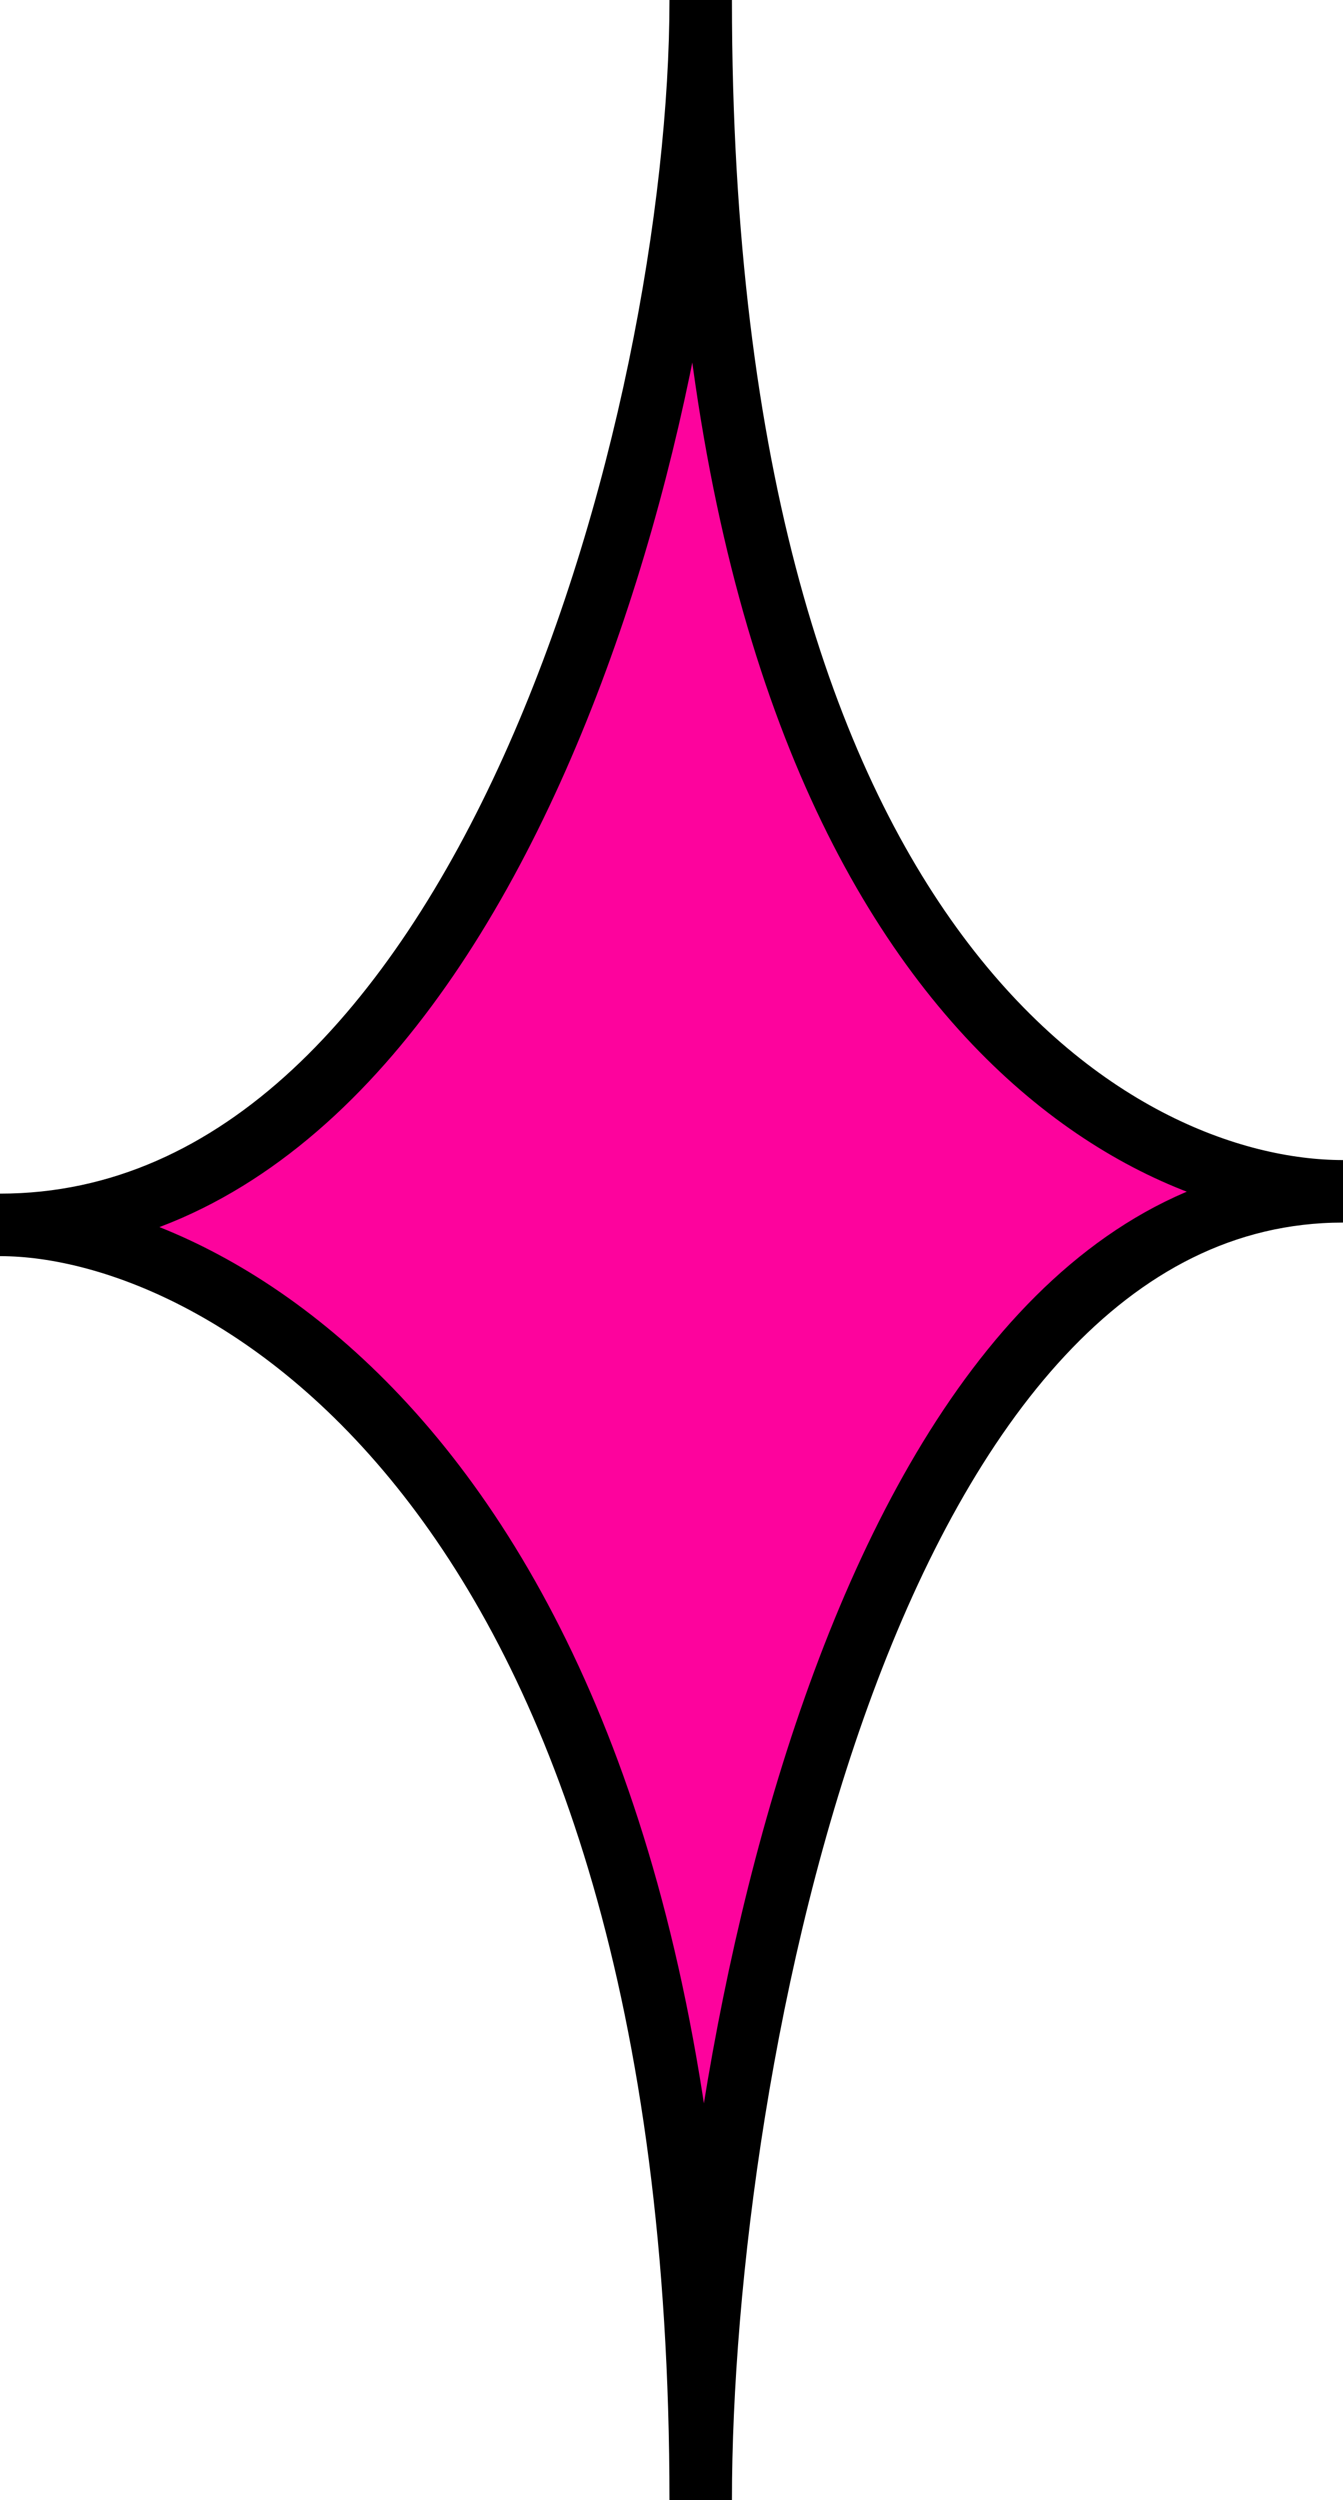
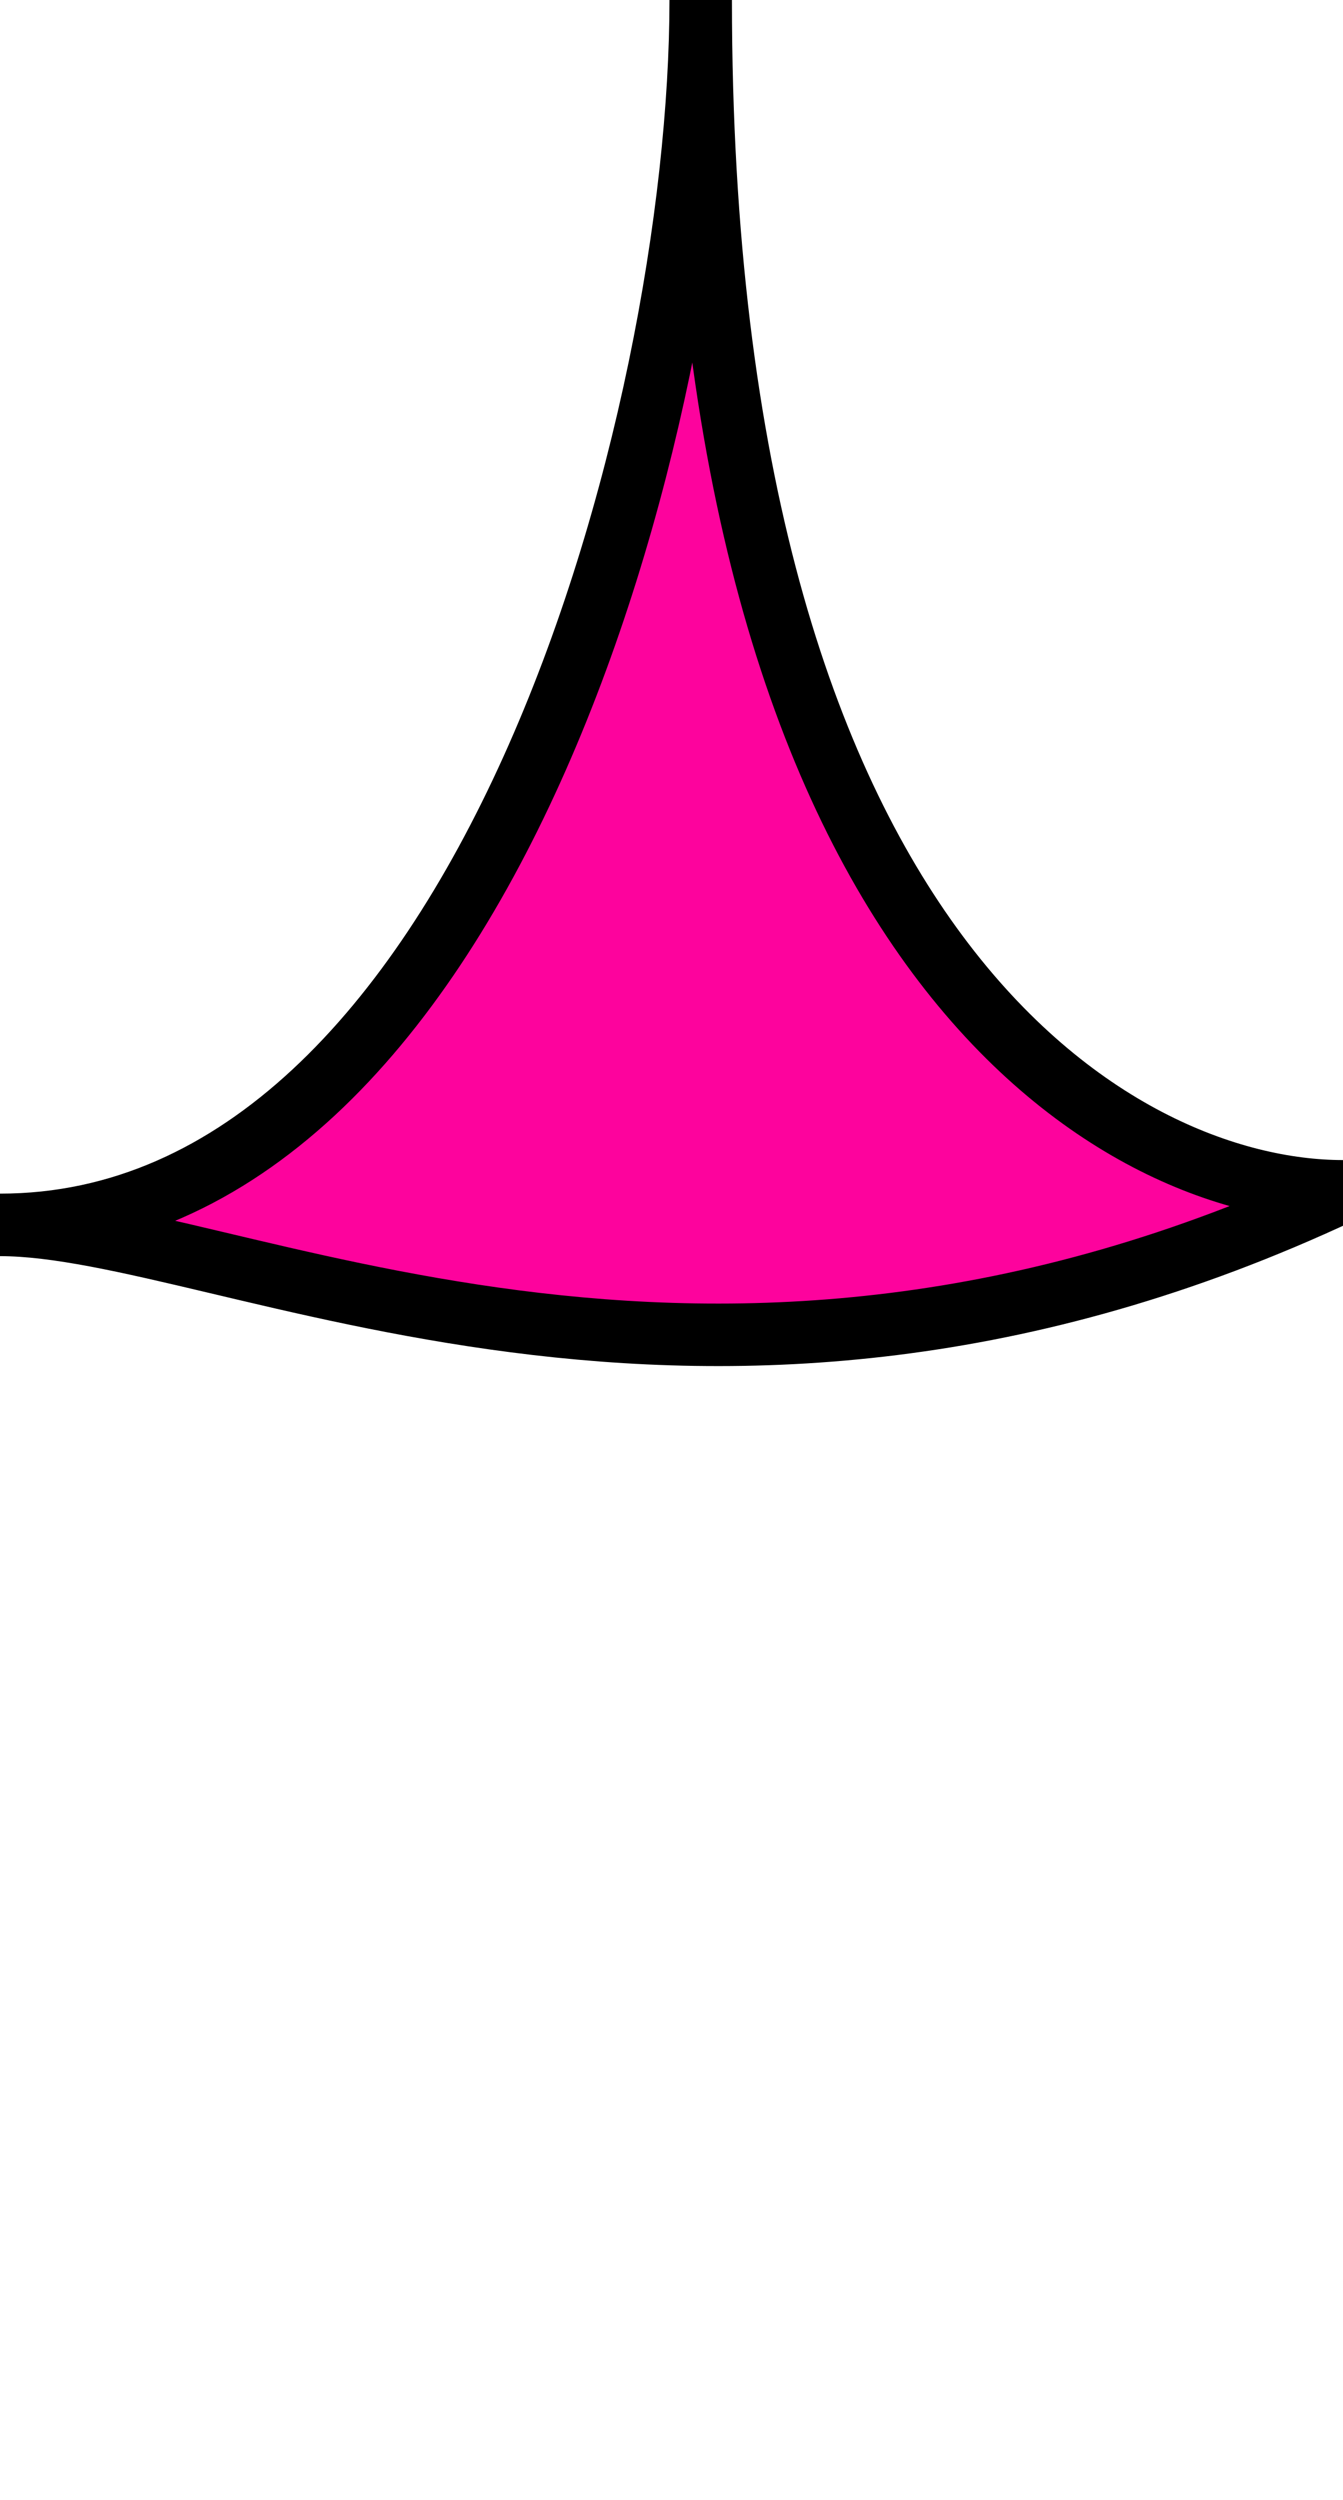
<svg xmlns="http://www.w3.org/2000/svg" width="43" height="80" viewBox="0 0 43 80" fill="none">
-   <path d="M0 39.195C15.491 39.195 22.435 13.423 22.435 0C22.435 30.604 35.789 38.121 43 38.121C27.776 38.121 22.435 66.04 22.435 80C22.435 47.785 7.211 39.195 0 39.195Z" fill="#FD039D" stroke="black" stroke-width="2" />
+   <path d="M0 39.195C15.491 39.195 22.435 13.423 22.435 0C22.435 30.604 35.789 38.121 43 38.121C22.435 47.785 7.211 39.195 0 39.195Z" fill="#FD039D" stroke="black" stroke-width="2" />
</svg>